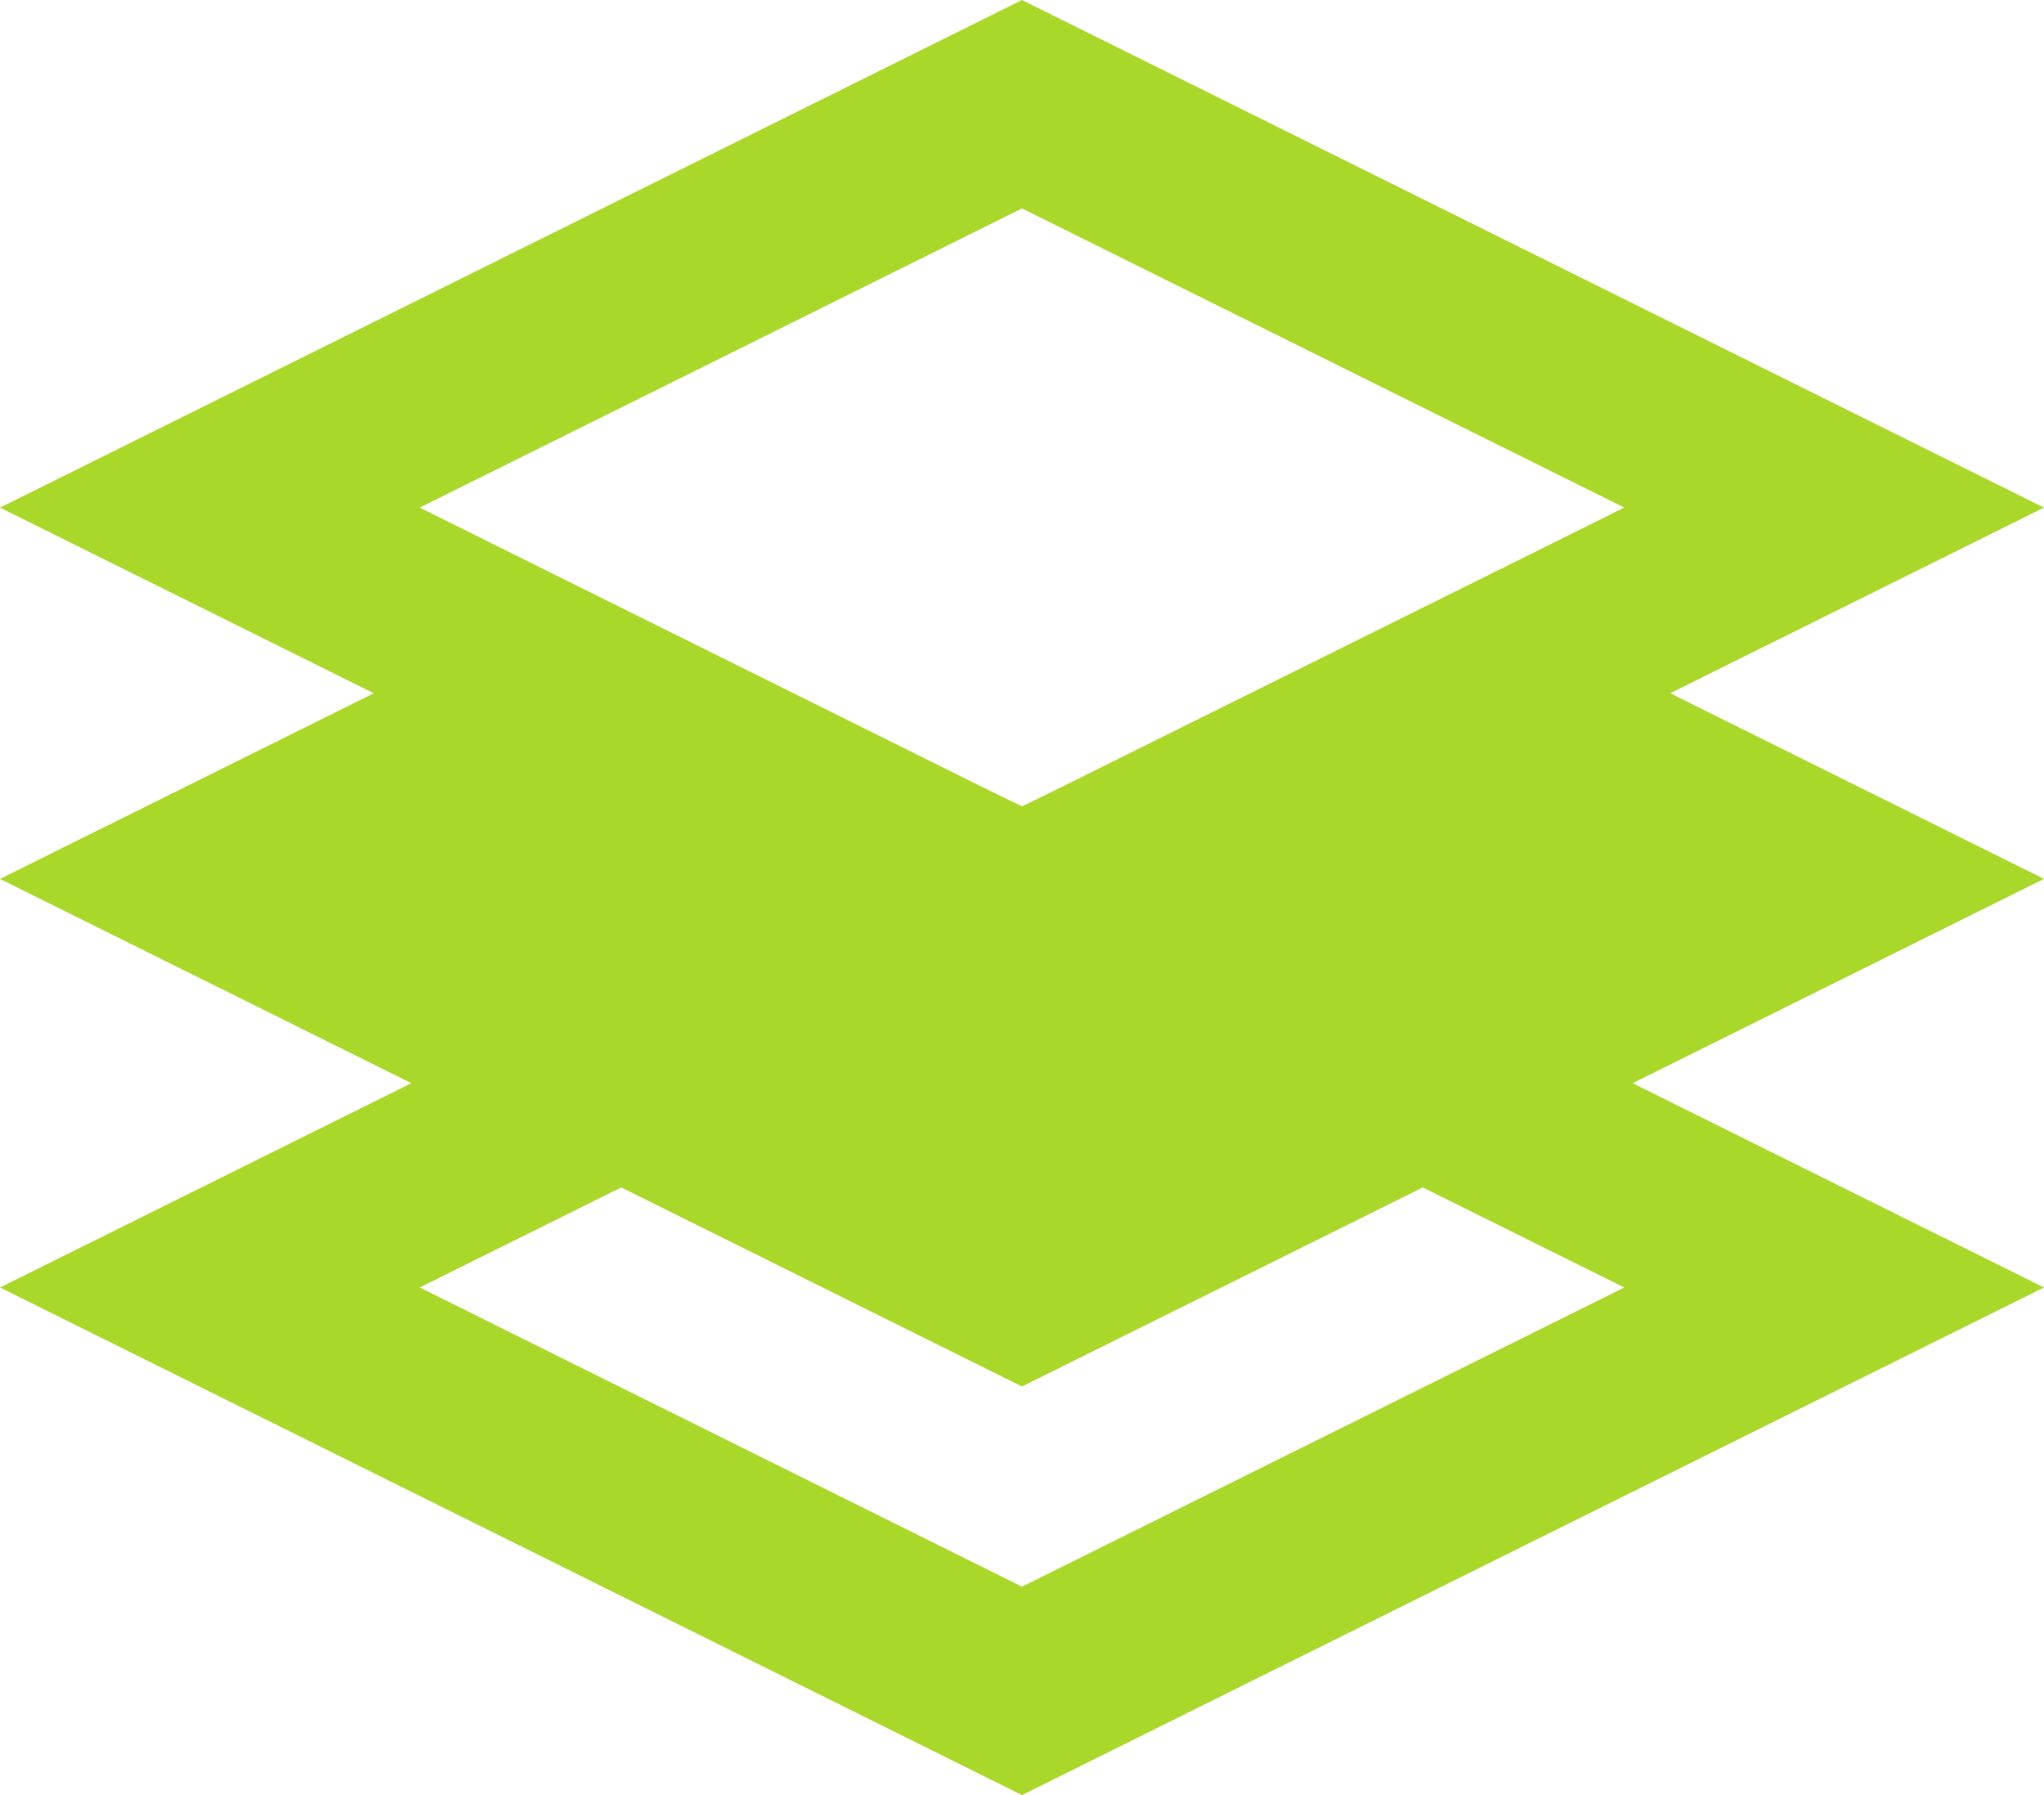
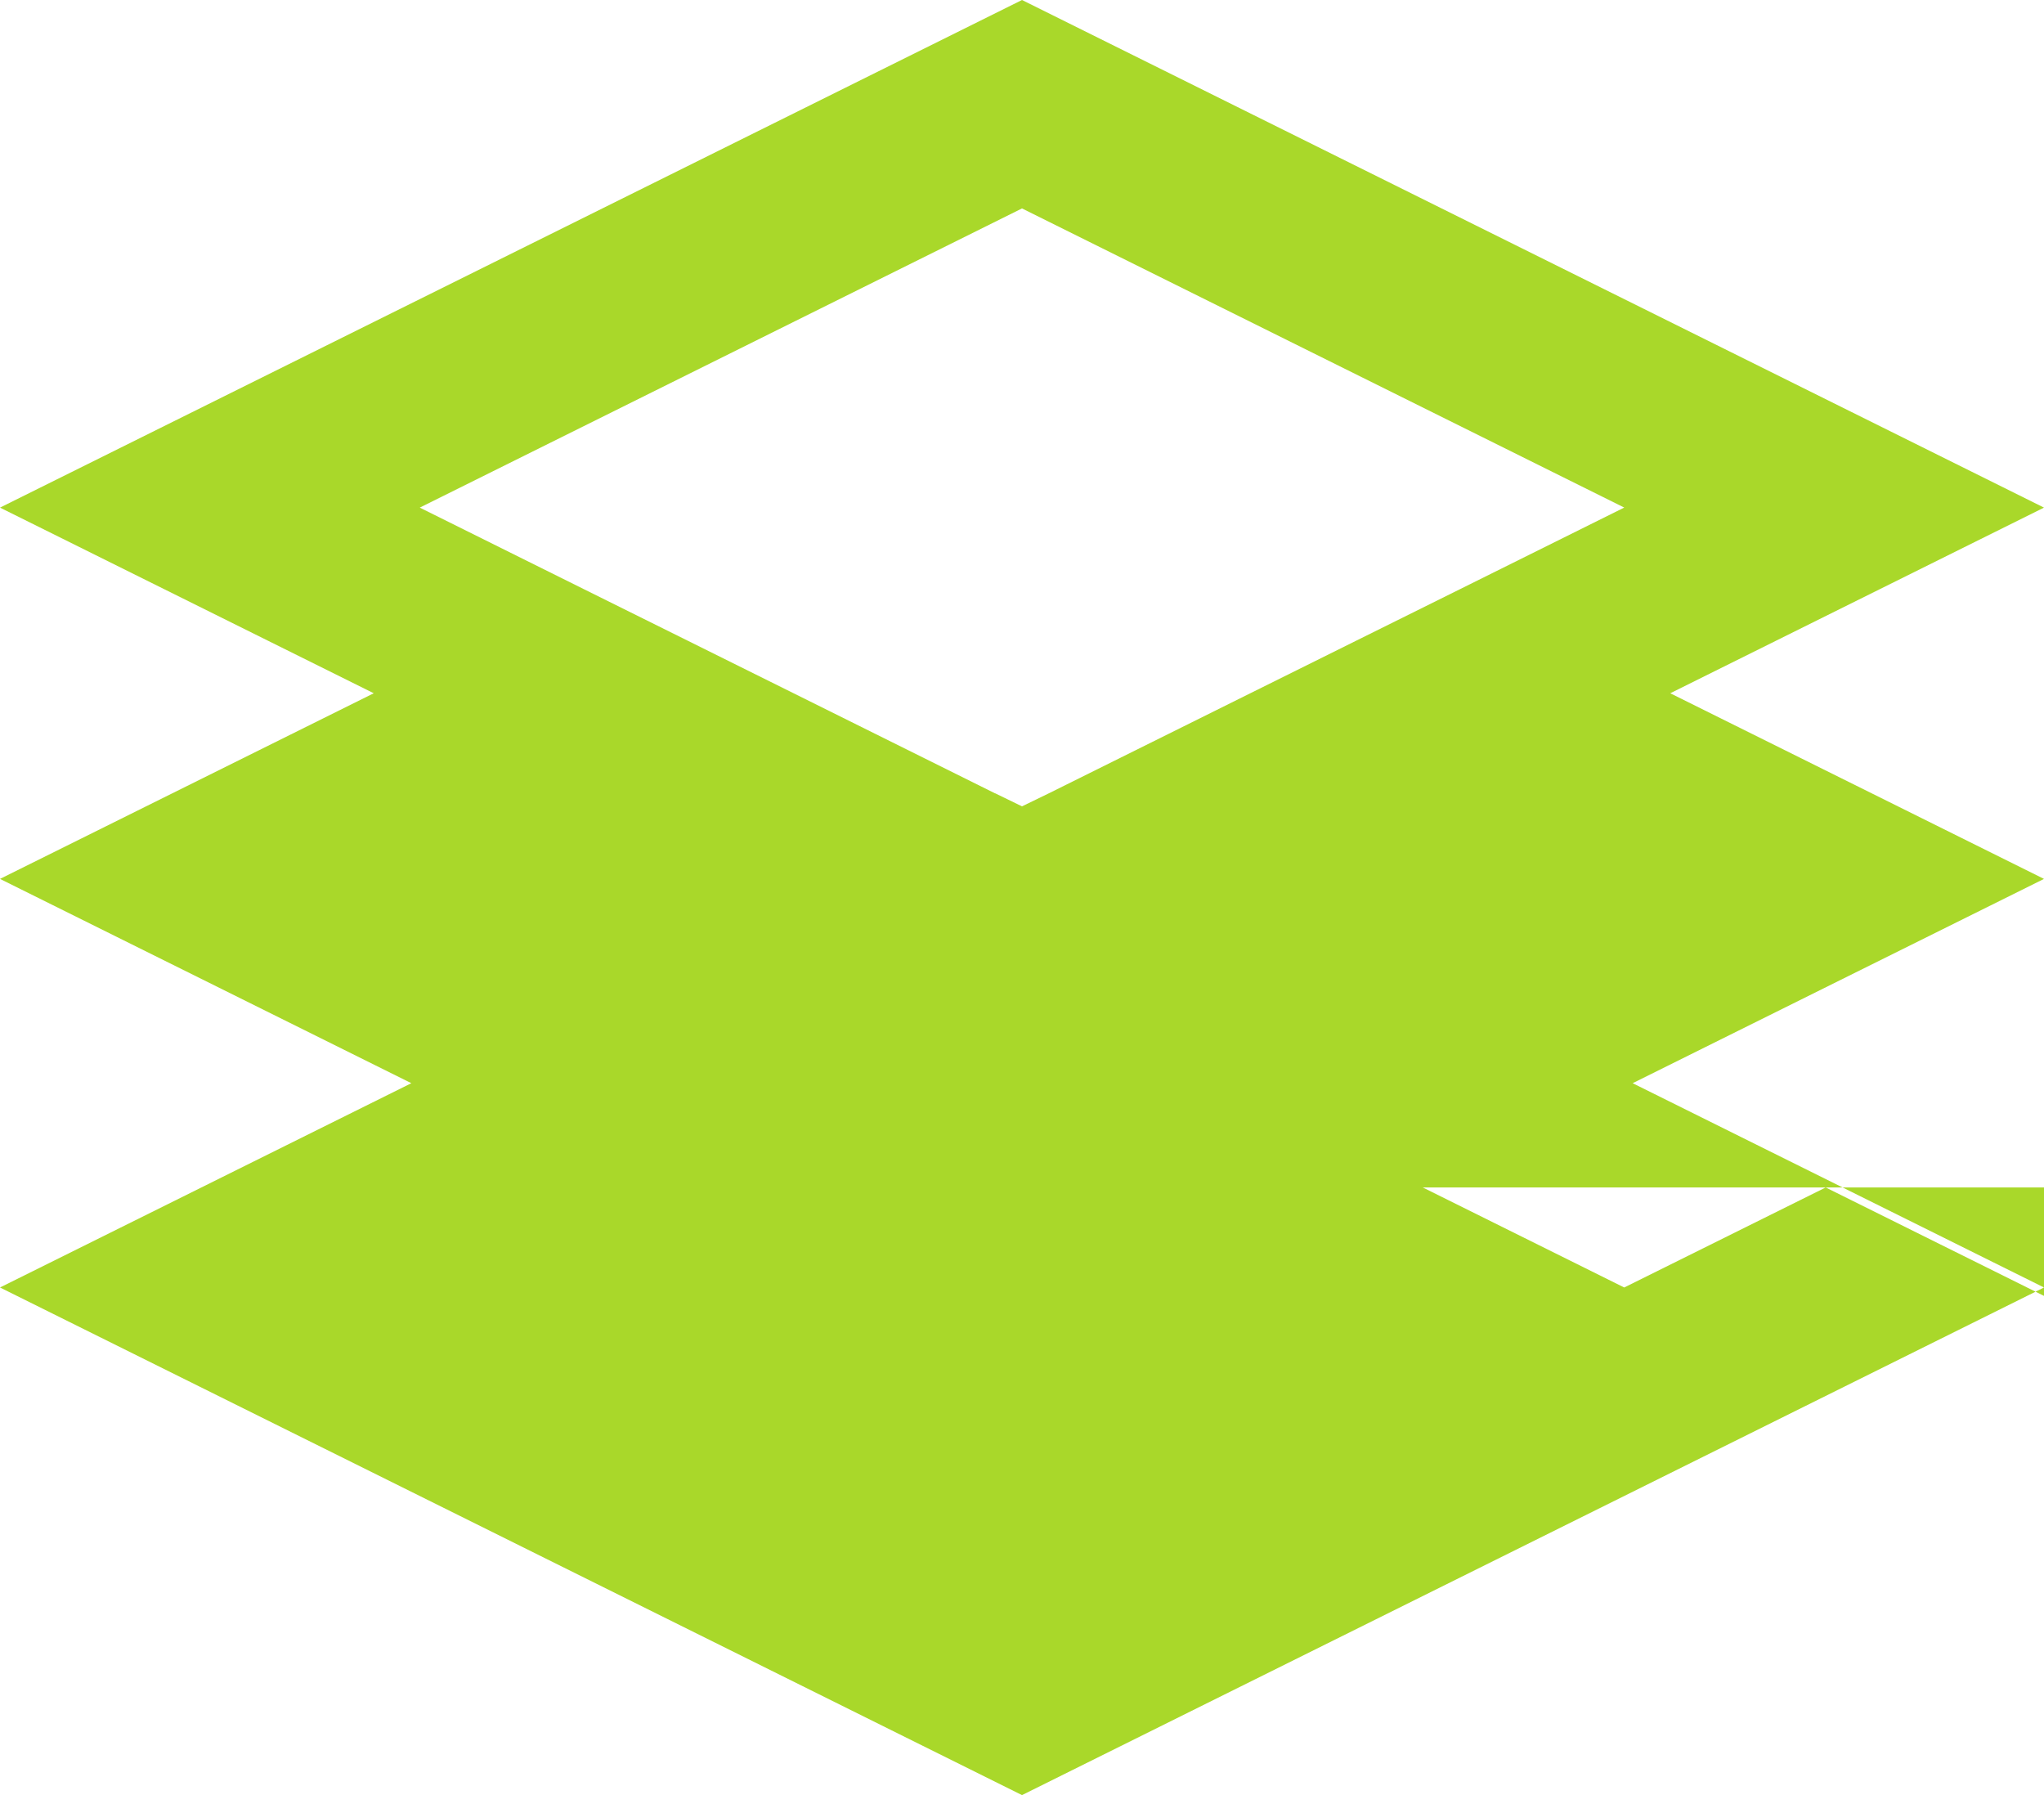
<svg xmlns="http://www.w3.org/2000/svg" width="41" height="36" viewBox="0 0 41 36">
-   <path d="M20.5 0 0 10.18l7.497 3.723L0 17.626l8.251 4.097L0 25.82 20.5 36 41 25.82l-8.251-4.097L41 17.626l-7.497-3.723L41 10.18 20.5 0zm-.541 15.91-4.041-2.007-2.105-1.045-2.106-1.045L8.42 10.18 20.5 4.18l12.08 5.999-3.287 1.633-2.106 1.045-2.105 1.045-4.04 2.006-.542.263-.541-.263zm8.58 7.904 4.041 2.006L20.5 31.82 8.42 25.82l4.041-2.006 8.039 3.992 8.039-3.992z" fill="#A9D82A" fill-rule="evenodd" />
+   <path d="M20.5 0 0 10.18l7.497 3.723L0 17.626l8.251 4.097L0 25.82 20.5 36 41 25.82l-8.251-4.097L41 17.626l-7.497-3.723L41 10.18 20.5 0zm-.541 15.91-4.041-2.007-2.105-1.045-2.106-1.045L8.42 10.18 20.5 4.18l12.08 5.999-3.287 1.633-2.106 1.045-2.105 1.045-4.04 2.006-.542.263-.541-.263zm8.58 7.904 4.041 2.006l4.041-2.006 8.039 3.992 8.039-3.992z" fill="#A9D82A" fill-rule="evenodd" />
</svg>